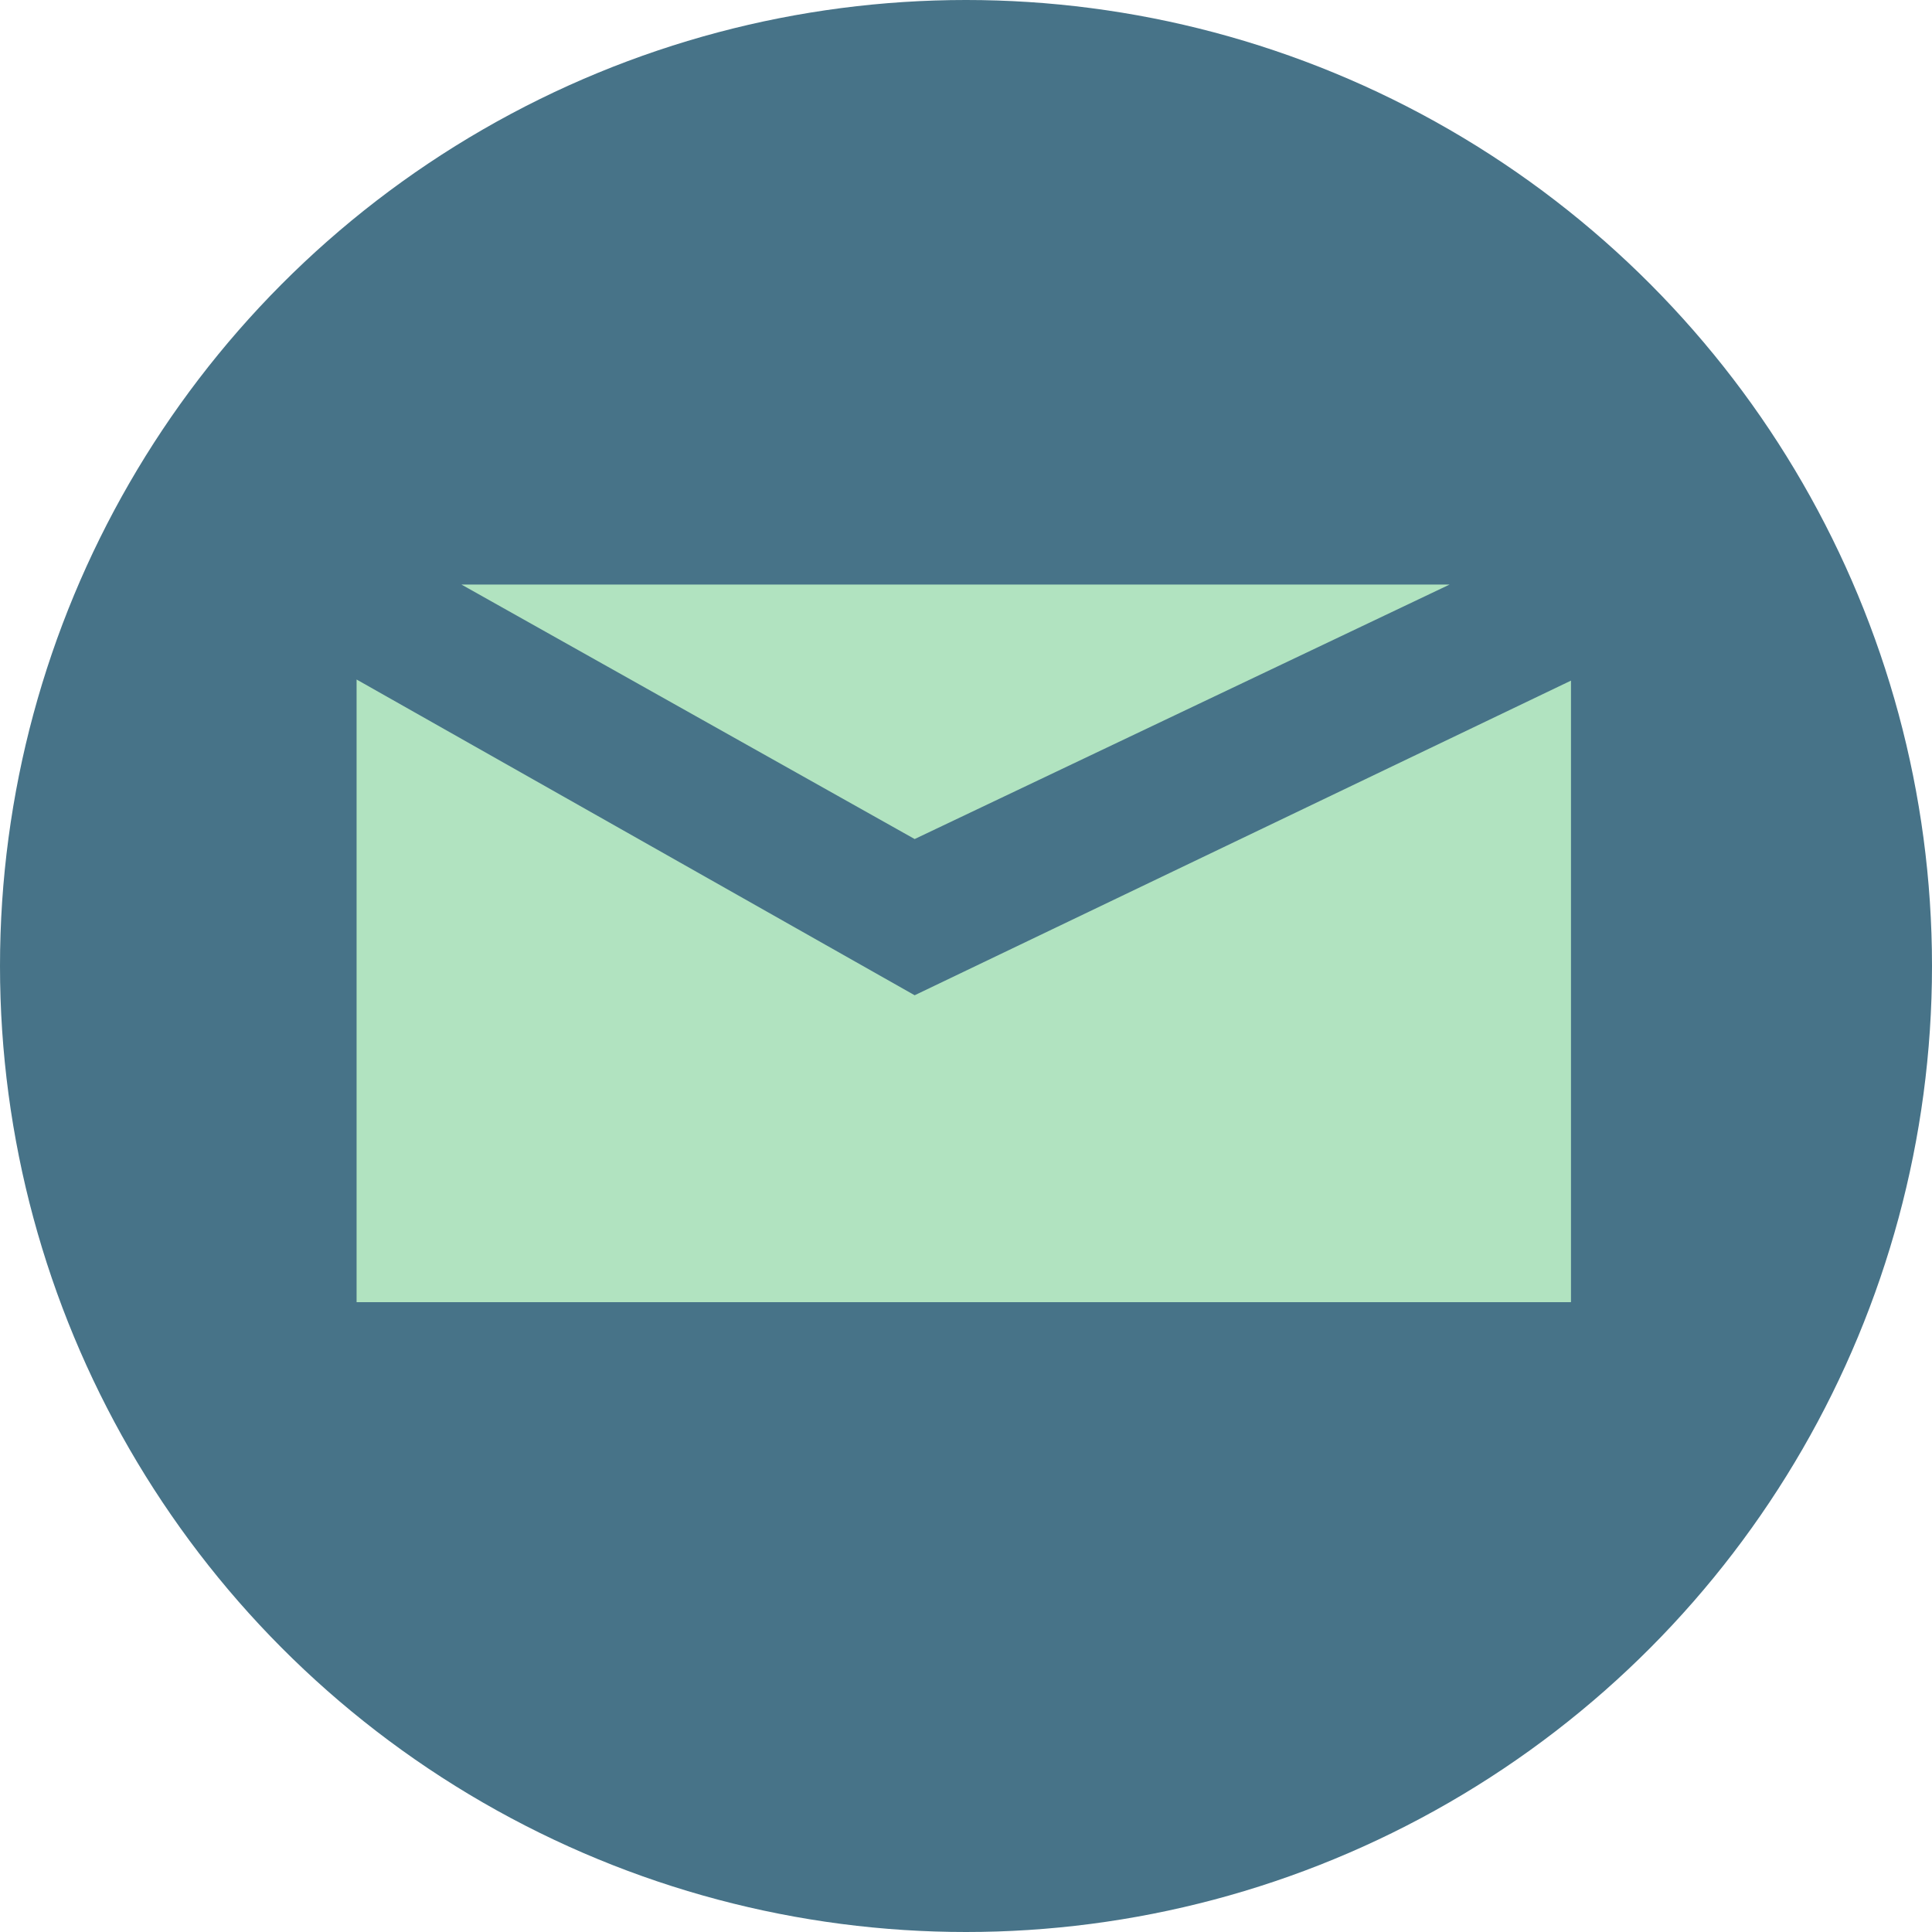
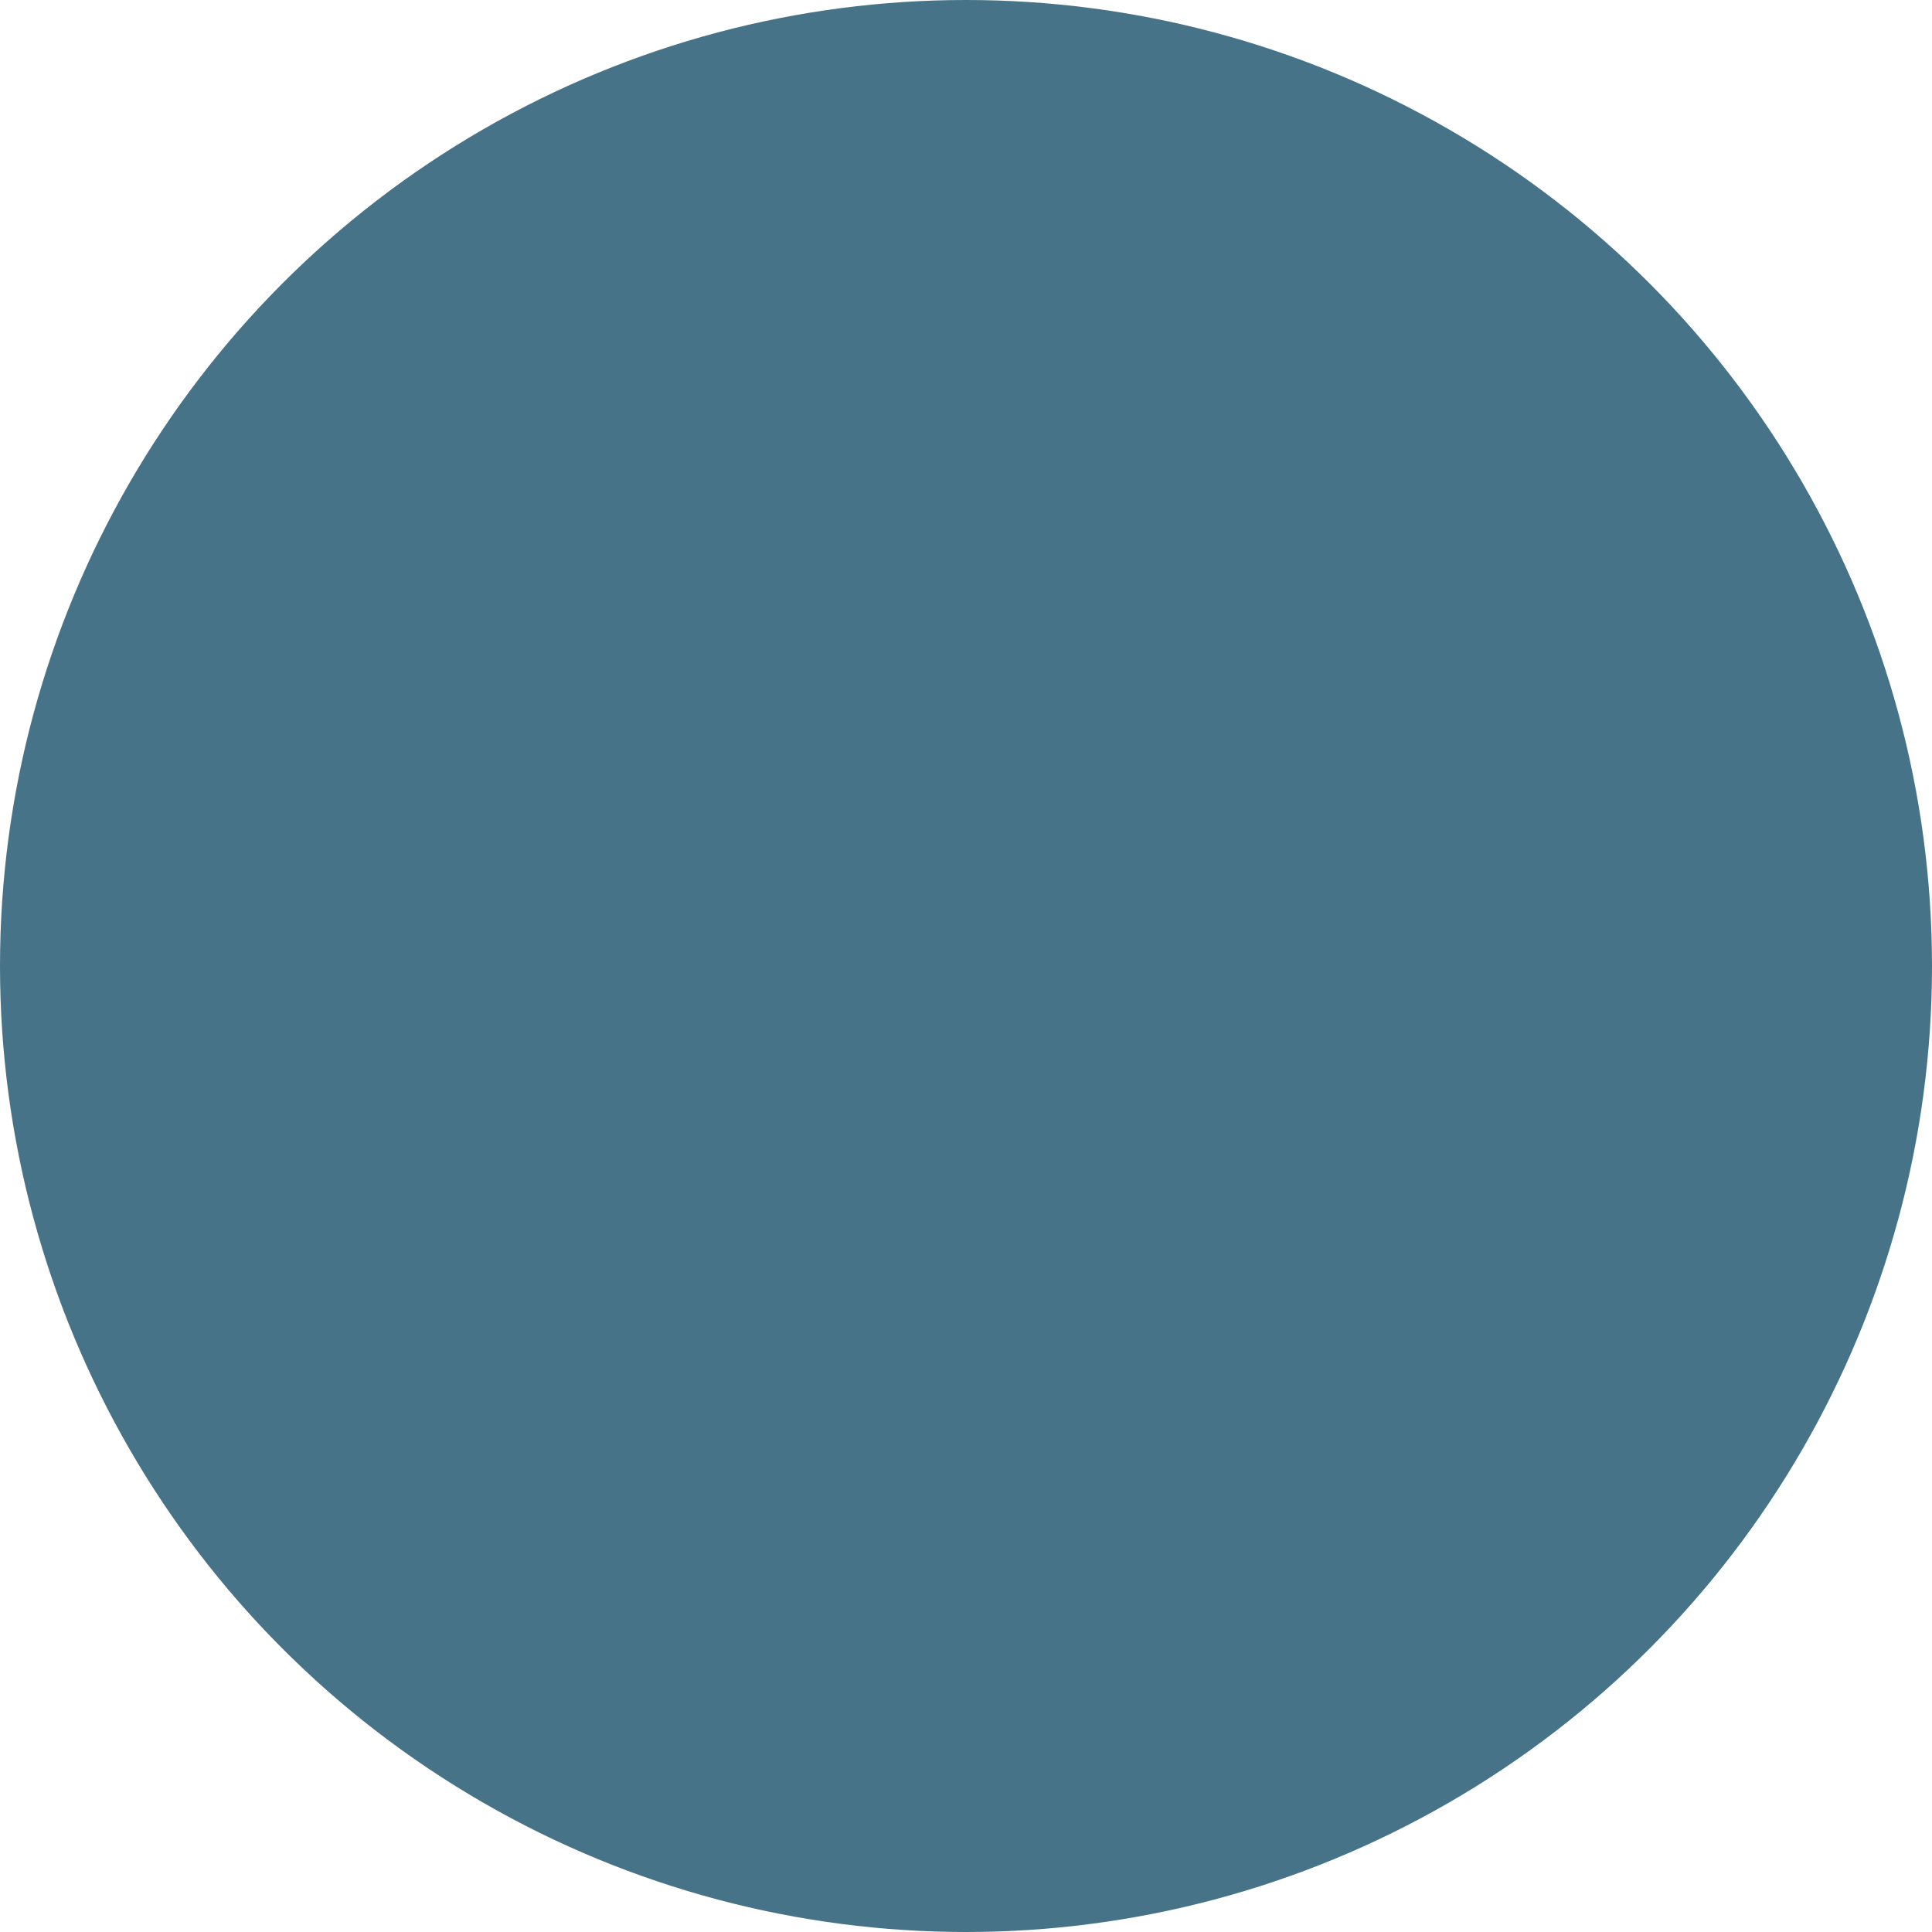
<svg xmlns="http://www.w3.org/2000/svg" viewBox="0 0 35 35">
  <defs>
    <style>.cls-1{fill:#477388;}.cls-2{fill:#b1e3c0;}</style>
  </defs>
  <title>email-icon0</title>
  <g id="Capa_2" data-name="Capa 2">
    <g id="Layer_1" data-name="Layer 1">
      <circle id="_Trazado_" data-name="&lt;Trazado&gt;" class="cls-1" cx="17.5" cy="17.5" r="17.5" />
      <g id="_Grupo_" data-name="&lt;Grupo&gt;">
-         <polygon id="_Trazado_2" data-name="&lt;Trazado&gt;" class="cls-2" points="26.26 10.59 8.36 10.59 16.57 15.2 26.26 10.59" />
-         <polygon id="_Trazado_3" data-name="&lt;Trazado&gt;" class="cls-2" points="16.57 18.03 6.46 12.31 6.46 23.59 28.46 23.59 28.46 12.33 16.57 18.03" />
-       </g>
+         </g>
    </g>
  </g>
</svg>